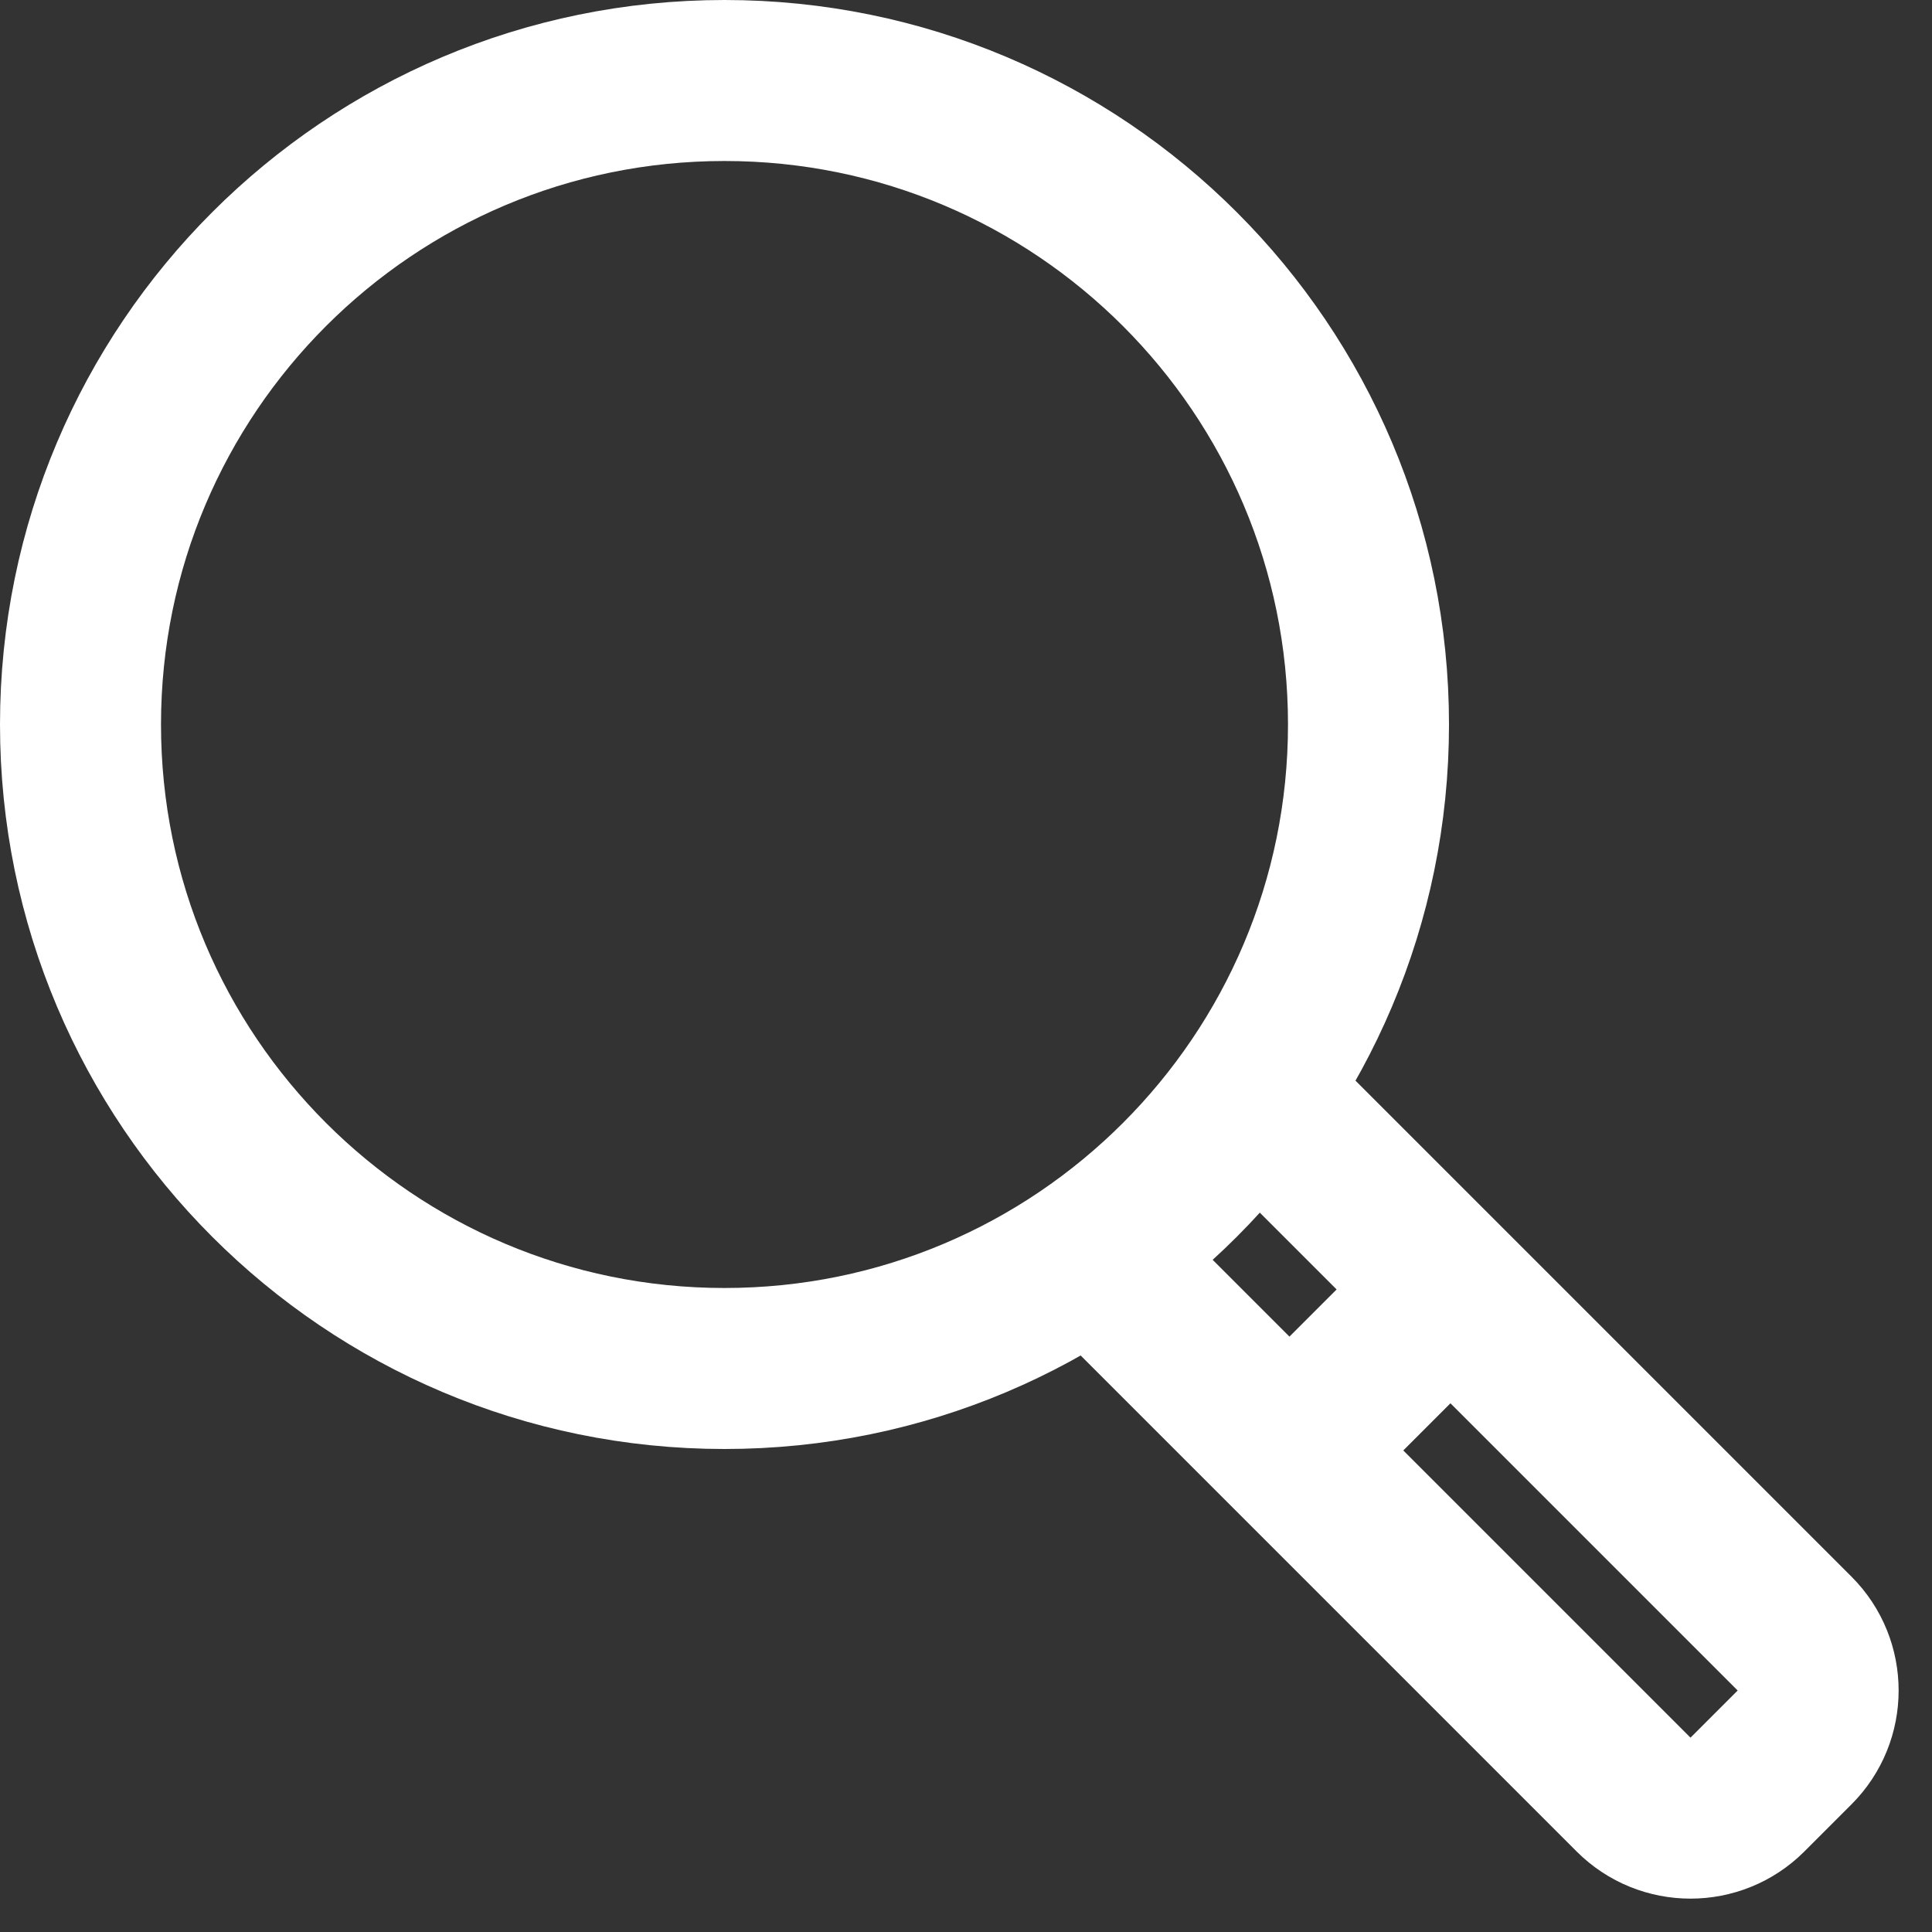
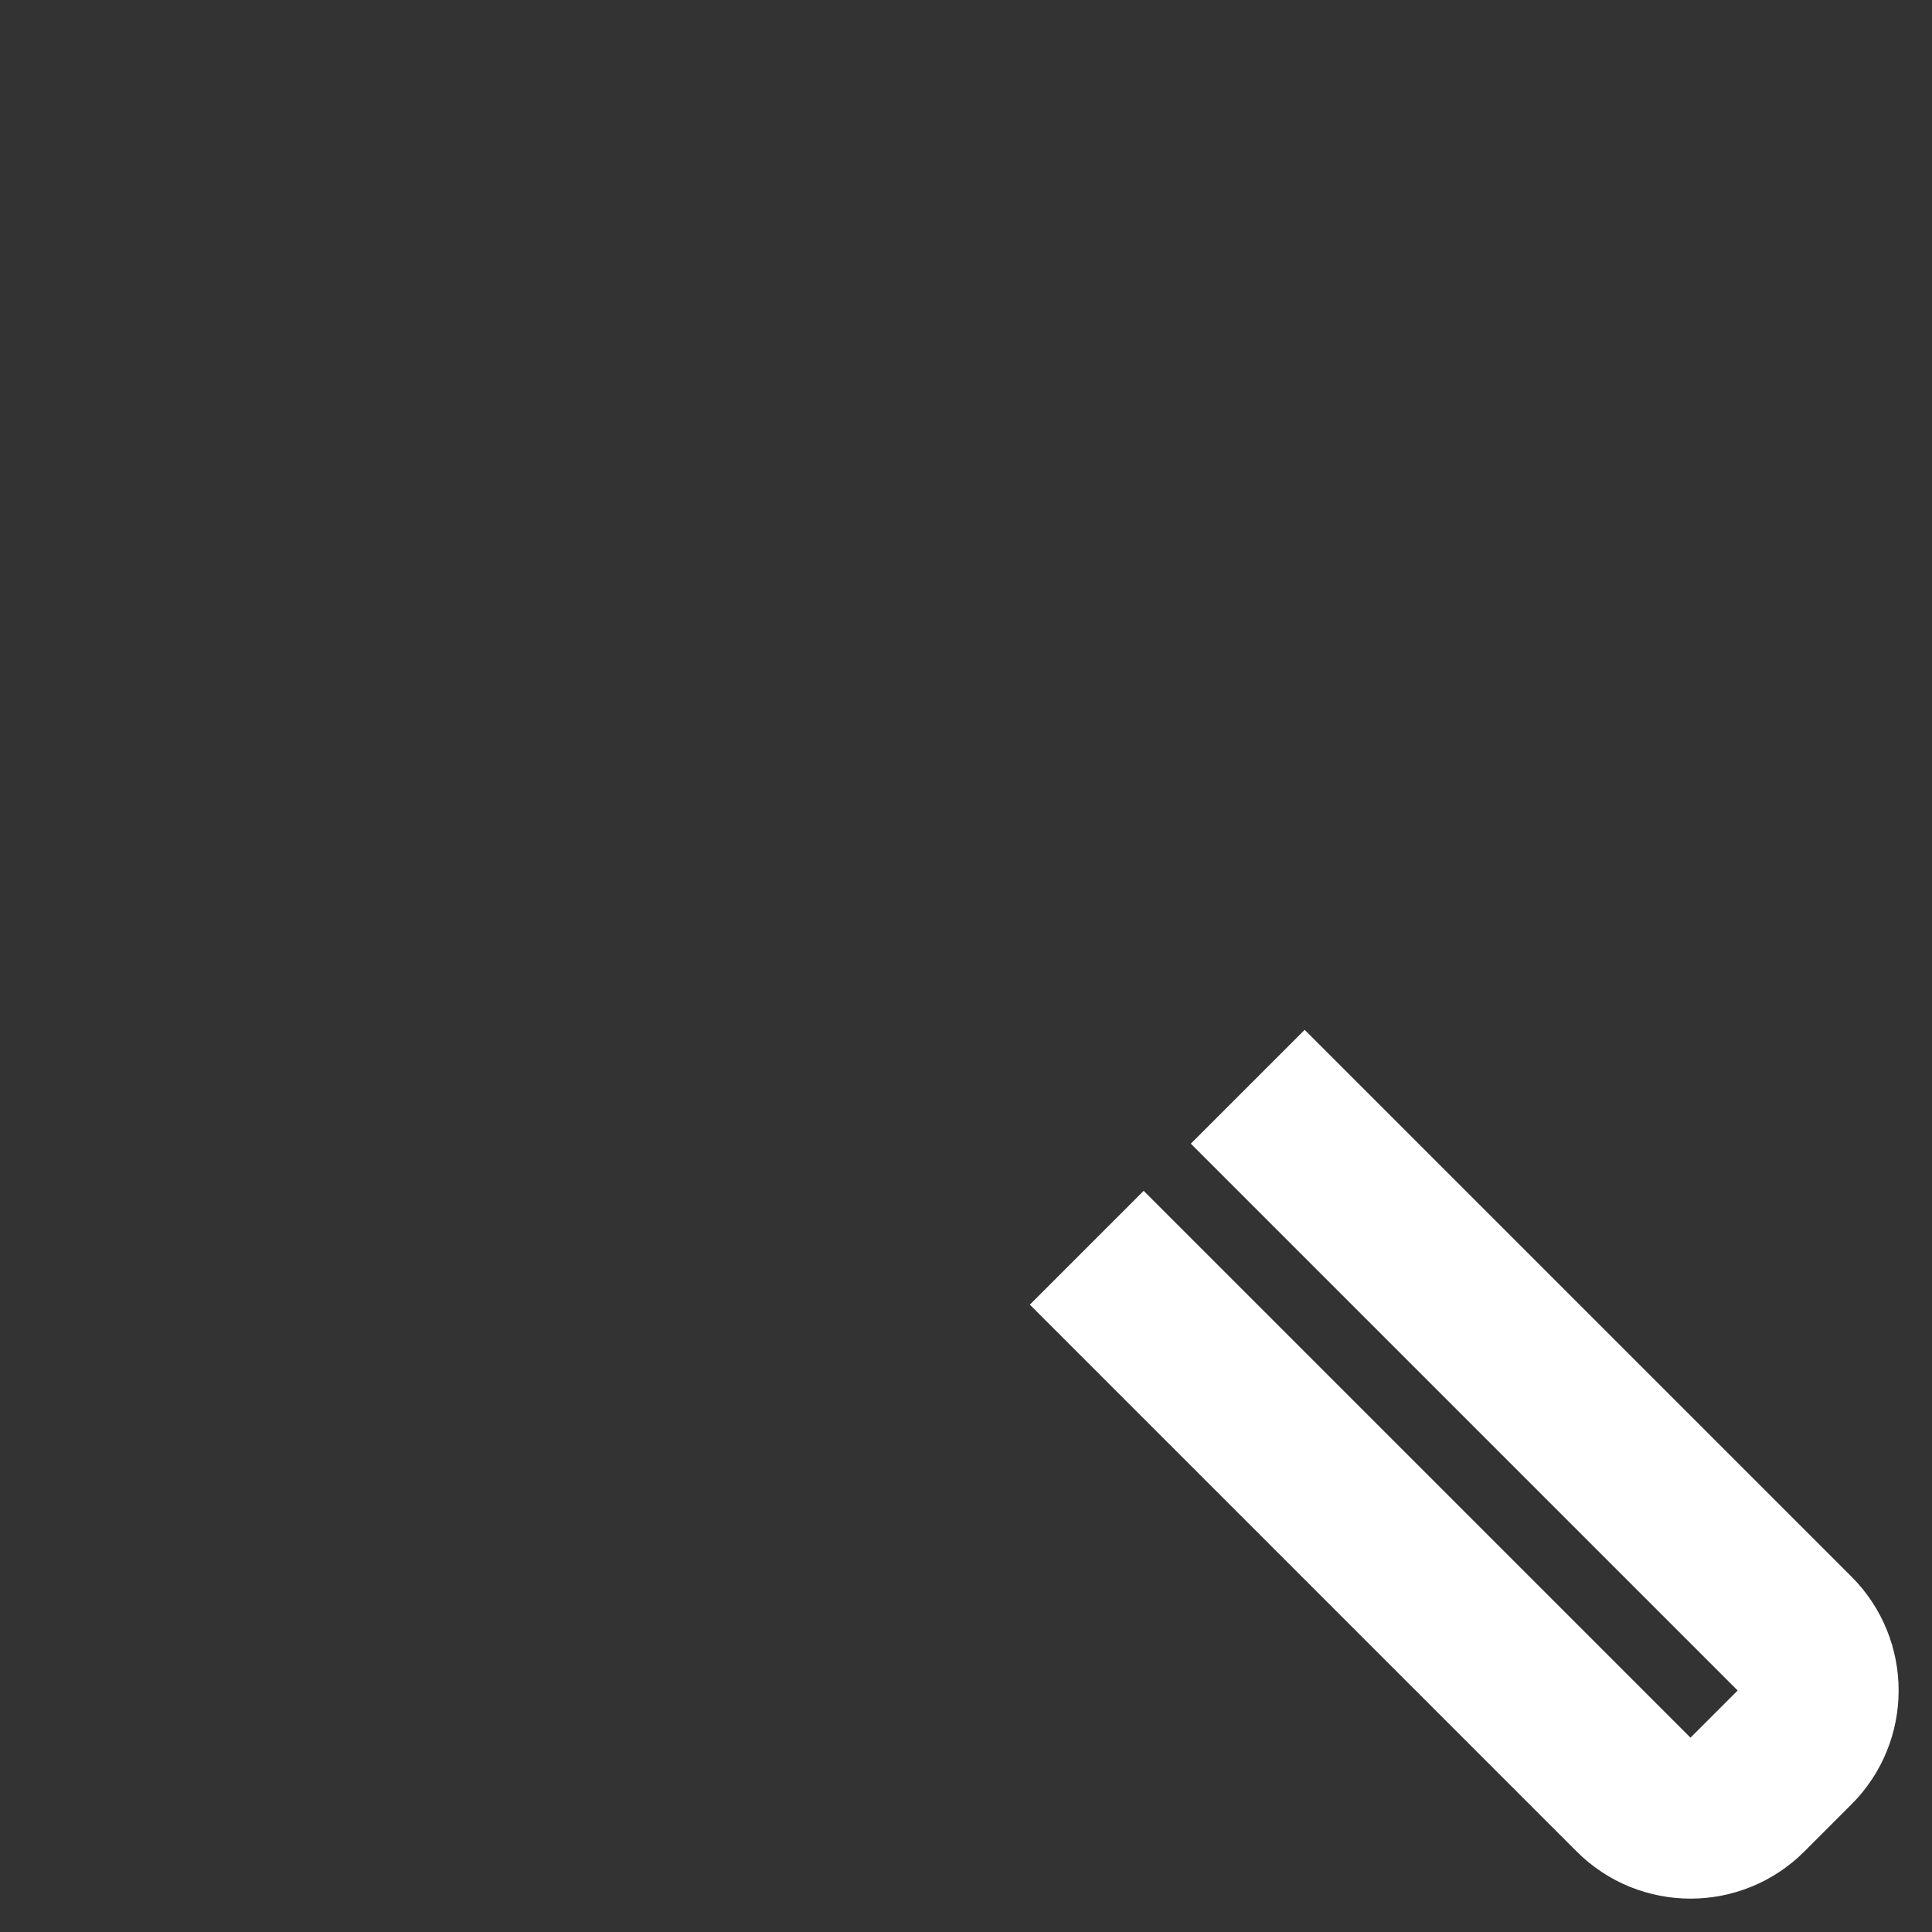
<svg xmlns="http://www.w3.org/2000/svg" width="24" height="24" viewBox="0 0 24 24" fill="none">
  <rect x="0" y="0" width="24" height="24" fill="#333333" stroke="none" />
-   <path d="M17 9C17 13.418 13.418 17 9 17C4.582 17 1 13.418 1 9C1 4.582 4.582 1 9 1C13.418 1 17 4.582 17 9Z" stroke="white" stroke-width="2" />
  <path d="M13.5 15.5L20.293 22.293C20.683 22.683 21.317 22.683 21.707 22.293L22.293 21.707C22.683 21.317 22.683 20.683 22.293 20.293L15.5 13.5" stroke="white" stroke-width="2" />
-   <path d="M15.786 18.25L18.25 15.786" stroke="white" stroke-width="2" />
</svg>